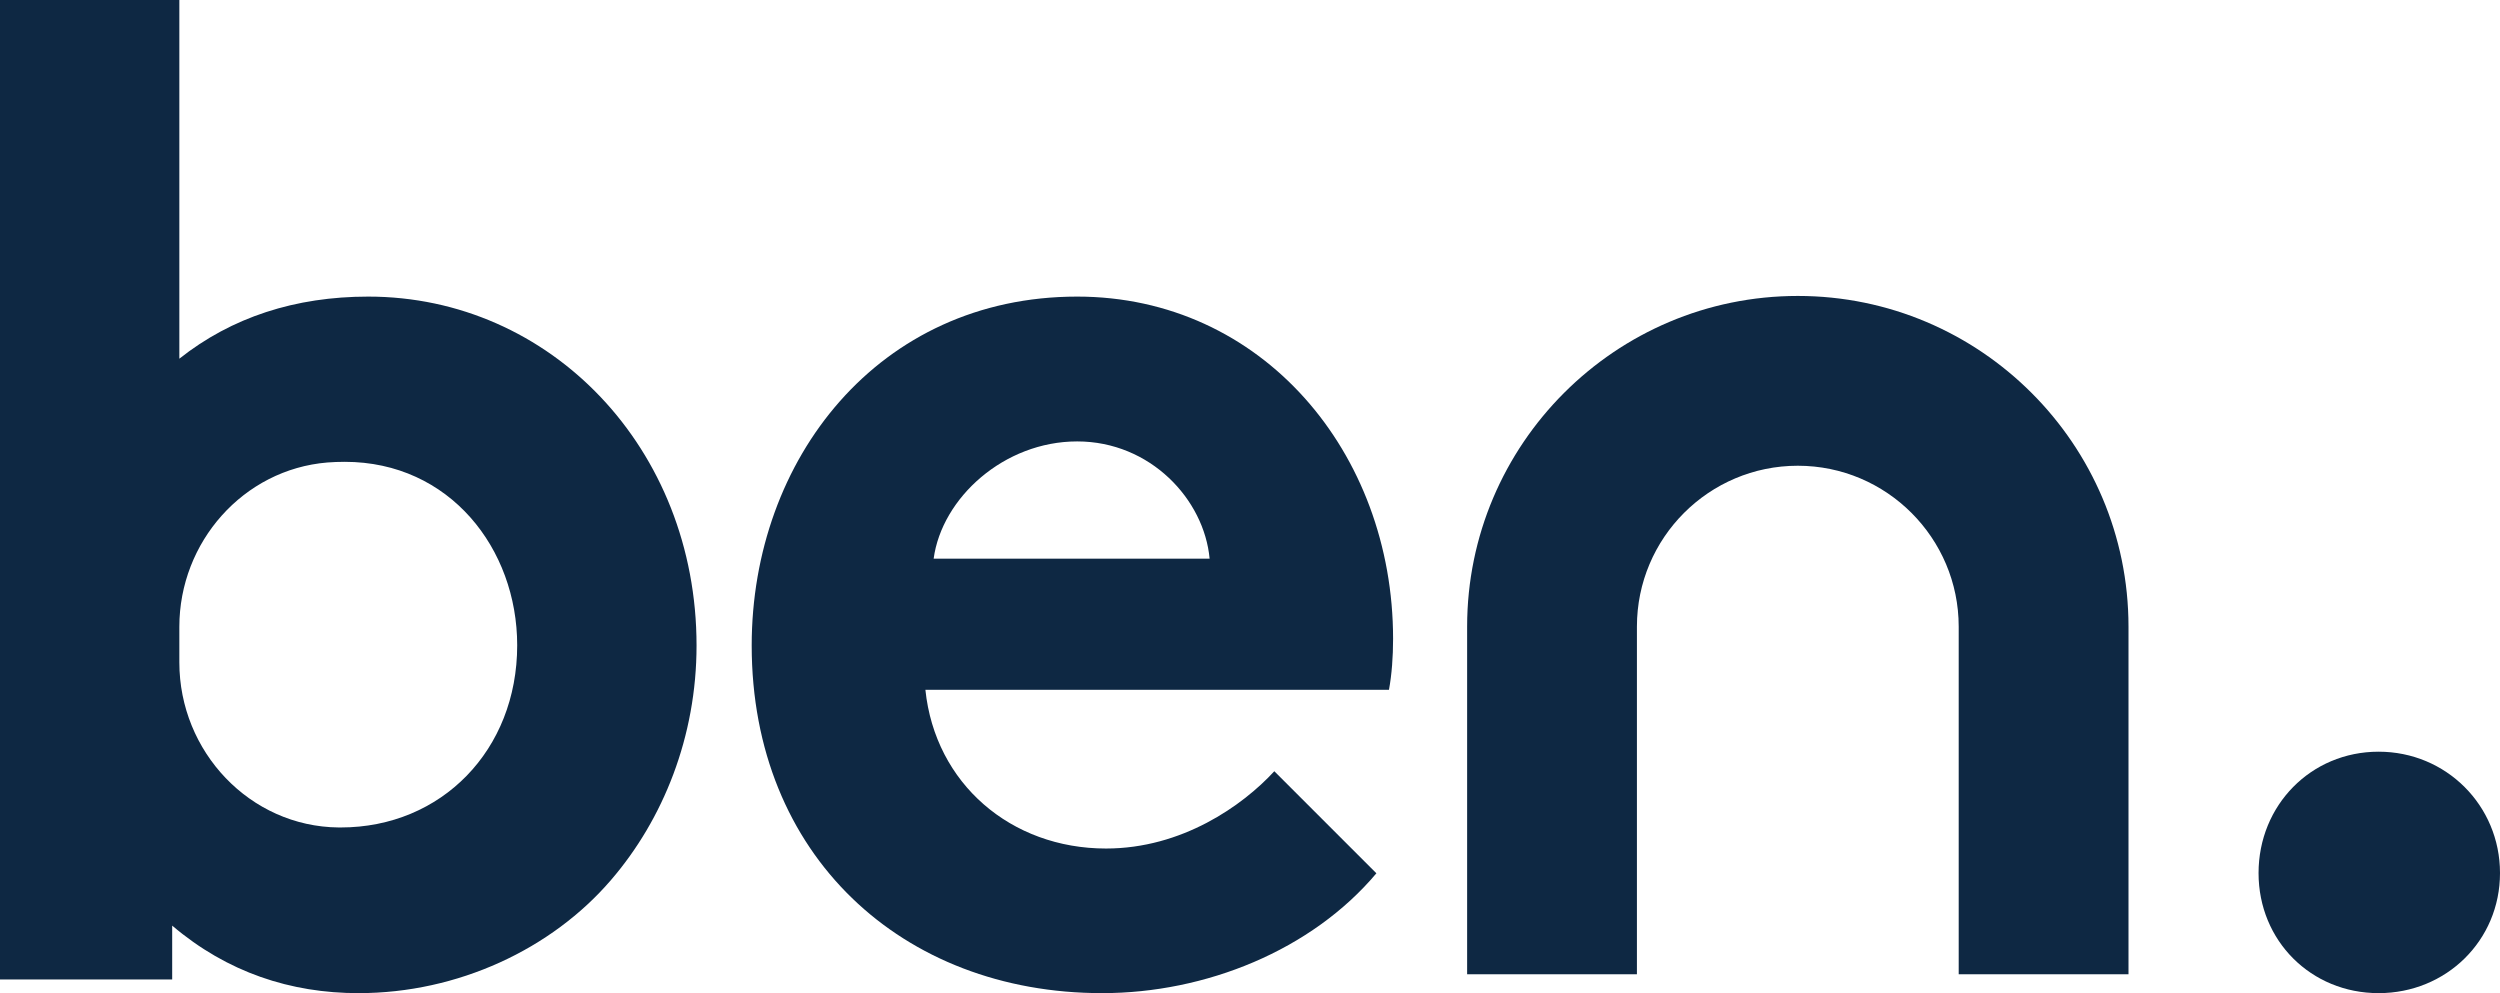
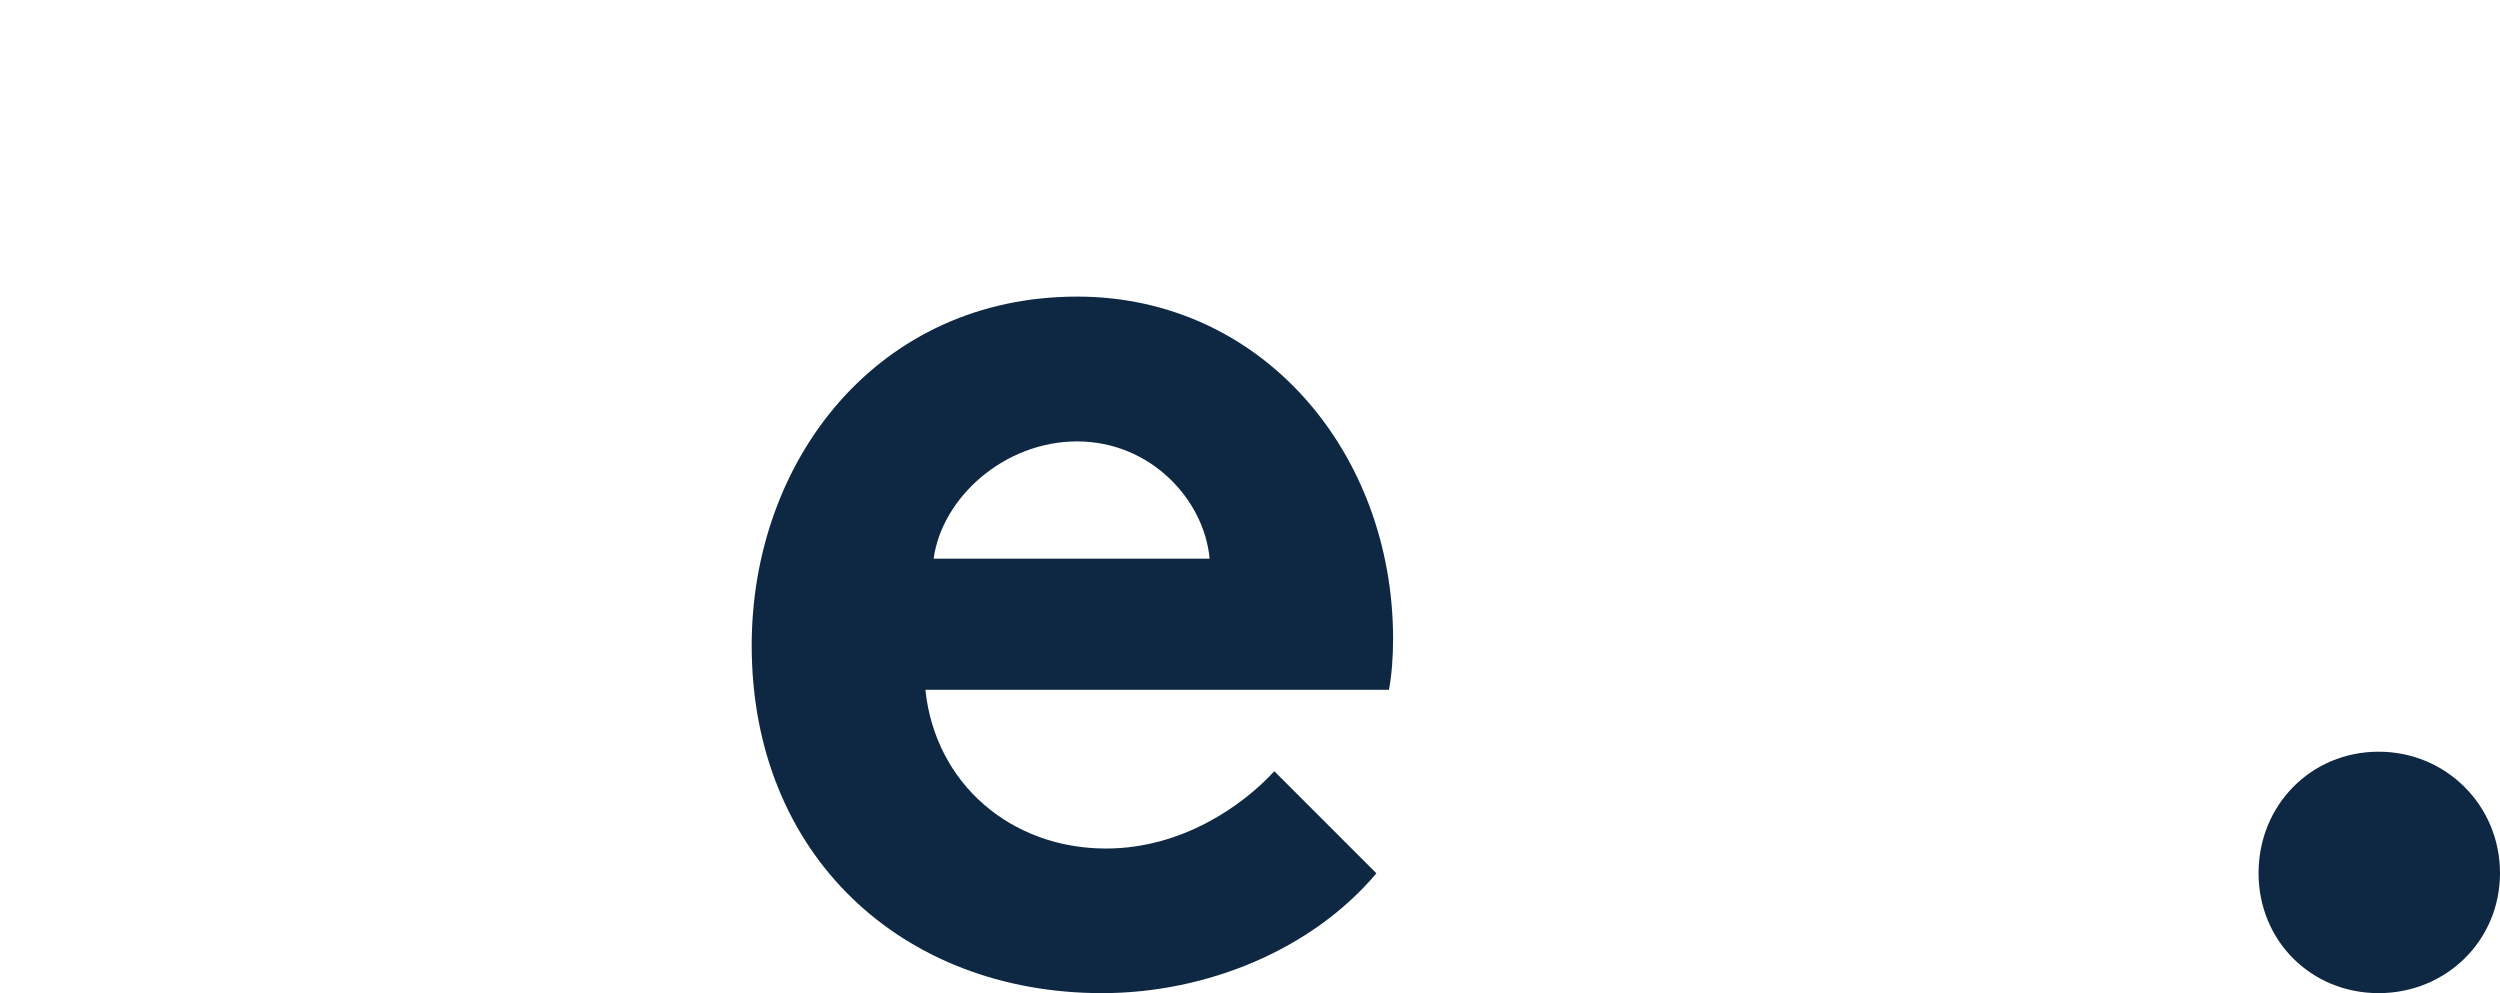
<svg xmlns="http://www.w3.org/2000/svg" id="Ebene_2" data-name="Ebene 2" viewBox="0 0 115.14 45.74">d
  <g id="Ebene_1-2" data-name="Ebene 1">
-     <path fill="#0e2843" d="M0,45.11V0h8.26v16.52c2.41-1.91,5.34-2.86,8.7-2.86,8.39,0,15.12,6.99,15.12,16.07,0,4.19-1.53,8-3.94,10.8-2.73,3.18-7.05,5.21-11.63,5.21-3.11,0-6.04-.95-8.58-3.11v2.48H0ZM8.26,30.51c0,4.1,3.24,7.56,7.34,7.6.03,0,.06,0,.09,0,4.64,0,8.13-3.56,8.13-8.39,0-4.45-3.11-8.45-7.94-8.45-.27,0-.54.01-.8.03-3.88.32-6.82,3.67-6.82,7.57v1.63Z" />
    <path fill="#0e2843" d="M63.4,40.21c-2.99,3.56-7.88,5.53-12.64,5.53-9.21,0-16.14-6.35-16.14-16.01,0-8.58,5.84-16.07,14.99-16.07,8.51,0,14.55,7.18,14.55,15.76,0,.83-.06,1.65-.19,2.35h-21.35c.45,4.32,3.94,7.31,8.32,7.31,3.49,0,6.29-1.97,7.75-3.56l4.7,4.7ZM55.71,25.73c-.25-2.73-2.73-5.4-6.1-5.4s-6.23,2.6-6.61,5.4h12.71Z" />
    <path fill="#0e2843" d="M109.55,34.62c3.11,0,5.59,2.48,5.59,5.59s-2.48,5.53-5.59,5.53-5.53-2.41-5.53-5.53,2.41-5.59,5.53-5.59Z" />
-     <path fill="#0e2843" d="M98.03,44.87h-7.82v-16.01c0-4.08-3.32-7.41-7.41-7.41s-7.41,3.32-7.41,7.41v16.01h-7.82v-16.01c0-8.4,6.83-15.23,15.23-15.23s15.23,6.83,15.23,15.23v16.01Z" />
  </g>
</svg>